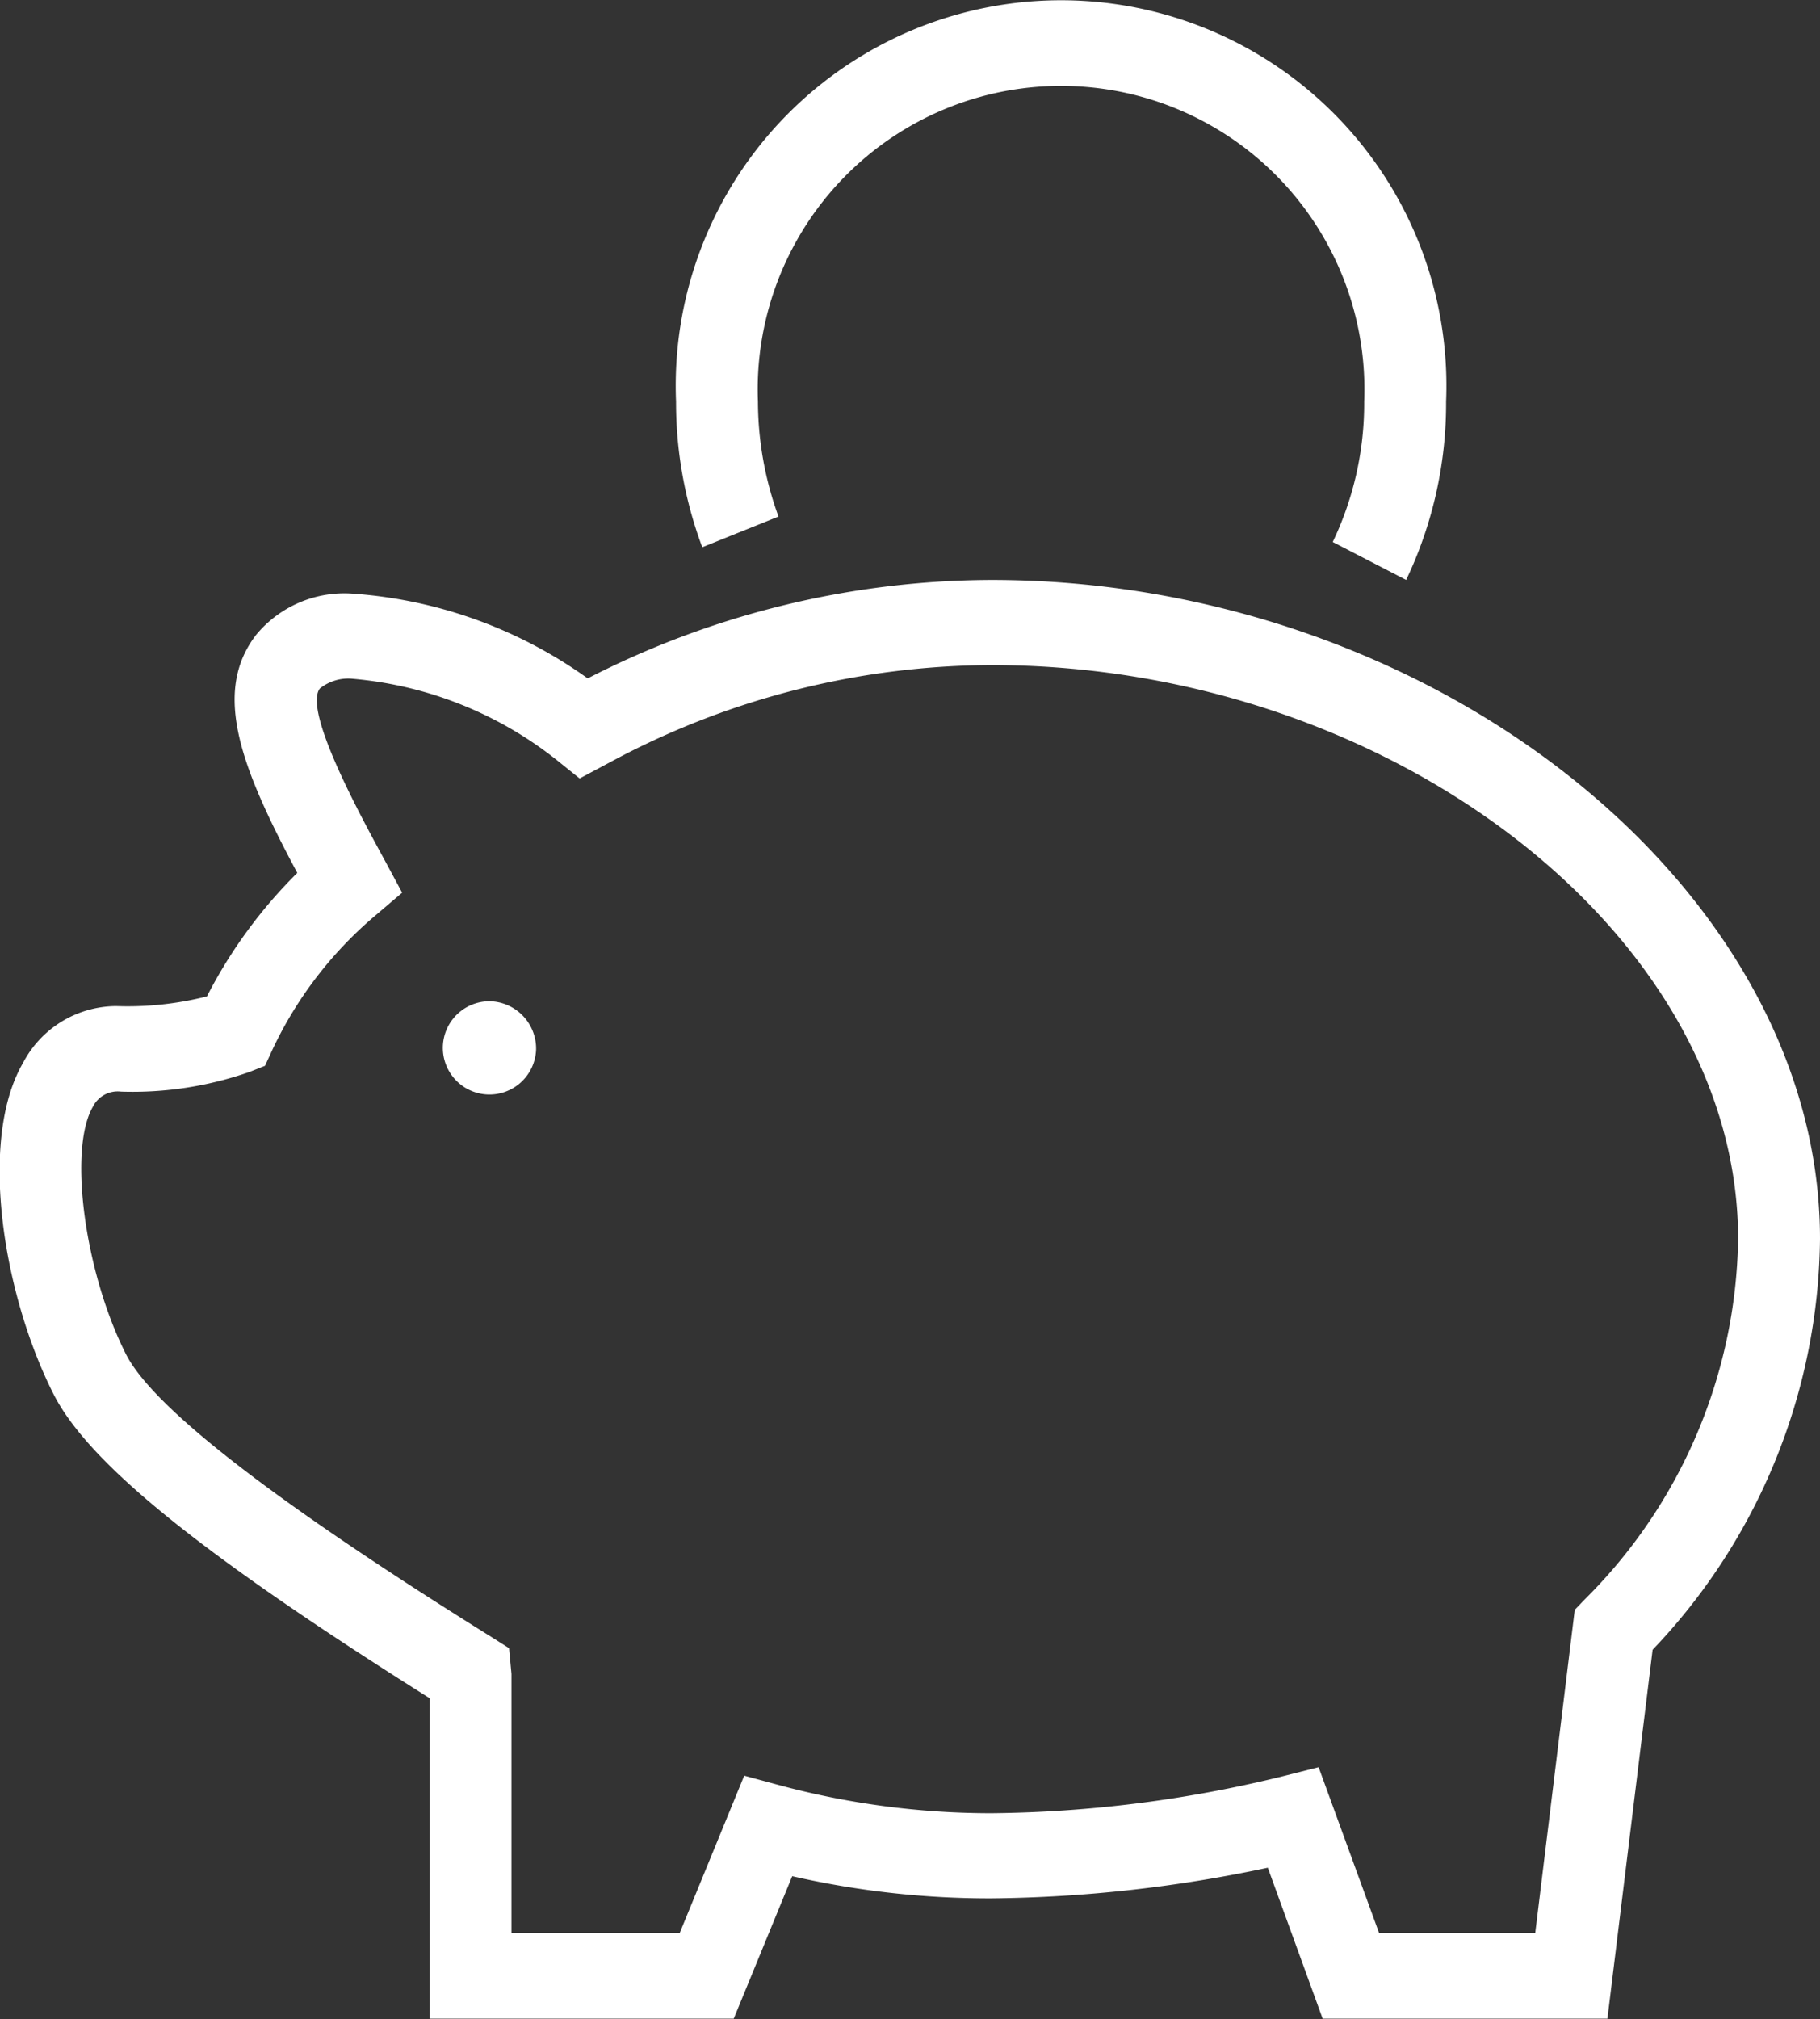
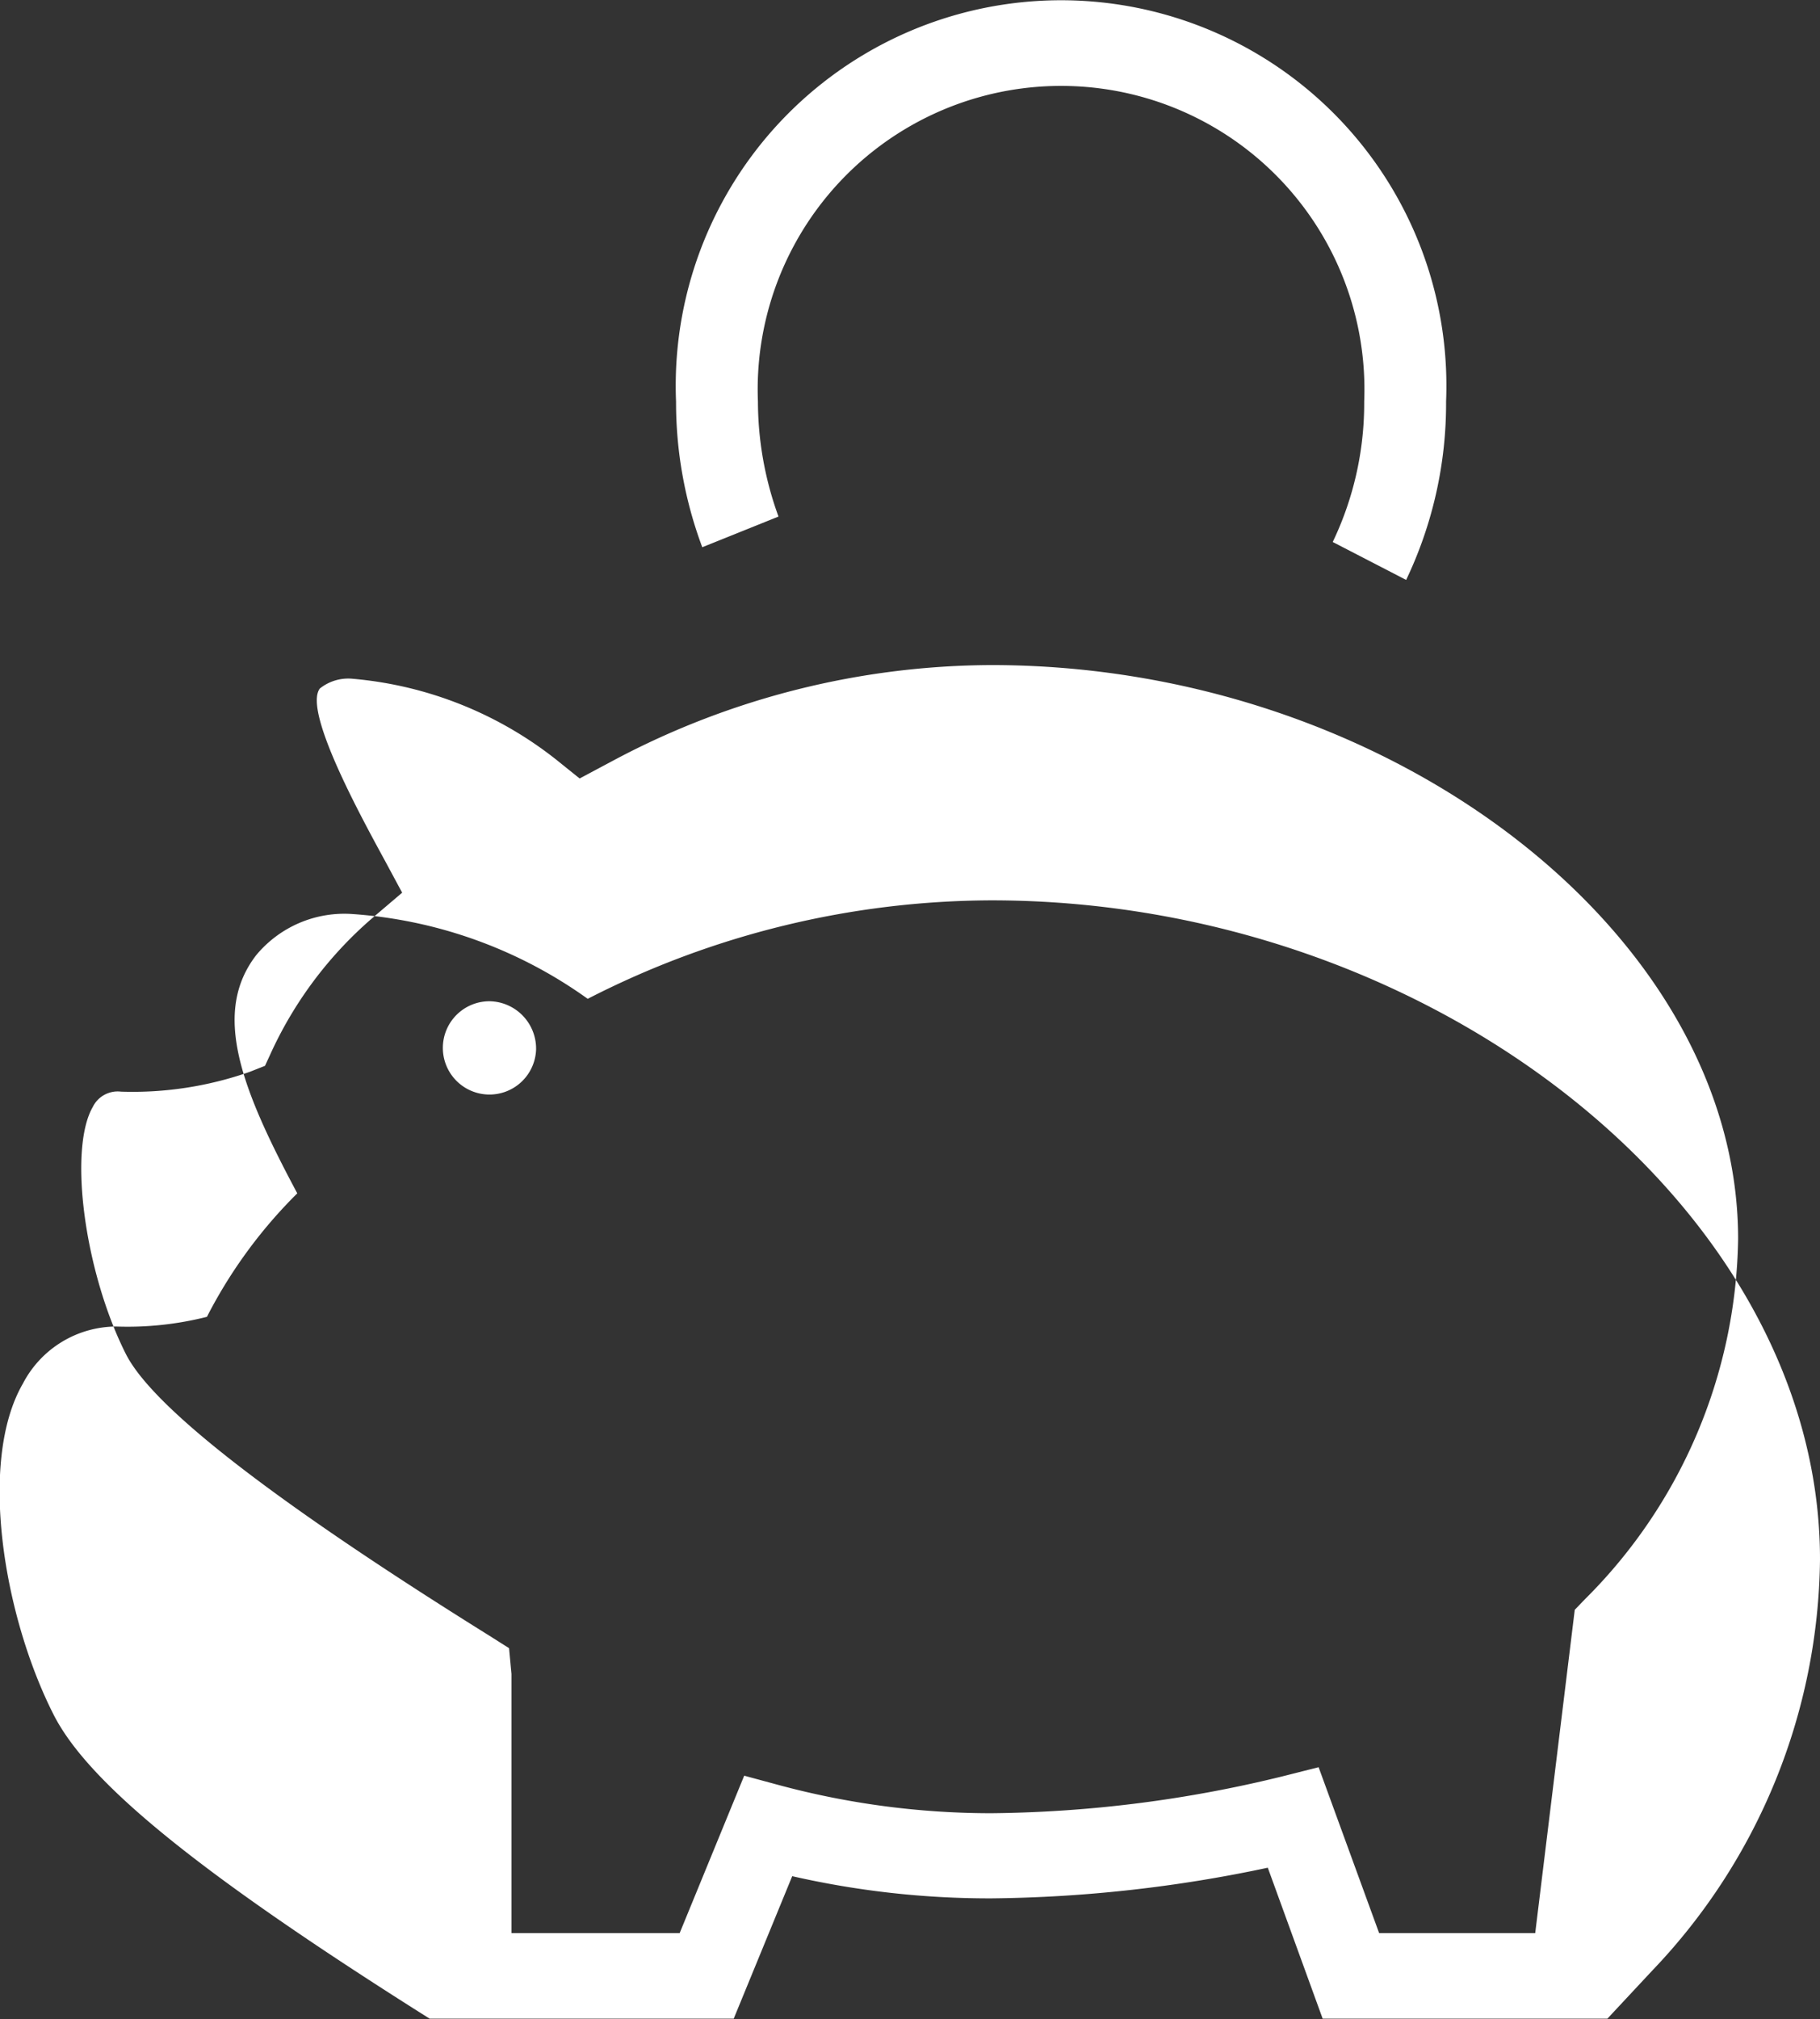
<svg xmlns="http://www.w3.org/2000/svg" width="45.12" height="50.03" viewBox="0 0 45.12 50.03">
  <rect x="0" y="0" width="45.12" height="50.03" fill="#333333" stroke="none" />
  <defs>
    <style>.cls-1{fill:#fff}</style>
  </defs>
-   <path id="lineup_icon6.svg" class="cls-1" d="M1076.79 4467.96h-7.06l-1.36-3.74a34.382 34.382 0 0 1-6.85.76 22 22 0 0 1-4.94-.55l-1.45 3.53h-7.54v-7.94c-5.67-3.57-8.45-5.82-9.32-7.53-1.24-2.44-1.88-6.28-.76-8.21a2.622 2.622 0 0 1 2.31-1.41 8.03 8.03 0 0 0 2.25-.24 12.012 12.012 0 0 1 2.24-3.06c-1.39-2.6-2.12-4.47-1.02-5.9a2.84 2.84 0 0 1 2.4-1.02 11.35 11.35 0 0 1 5.82 2.1 22.048 22.048 0 0 1 10.01-2.44c10.94 0 20.54 7.63 20.54 16.33a14.952 14.952 0 0 1-4.15 10.18zm-5.66-2.12h3.87l.98-8.01.25-.26a12.848 12.848 0 0 0 3.8-8.93c0-7.57-8.65-14.22-18.51-14.22a20.07 20.07 0 0 0-9.31 2.33l-.9.48-.51-.41a9.448 9.448 0 0 0-5.11-2.06 1.128 1.128 0 0 0-.82.24c-.42.55 1.01 3.16 1.62 4.28l.42.78-.67.57a9.815 9.815 0 0 0-2.56 3.35l-.17.37-.38.15a8.766 8.766 0 0 1-3.19.49.687.687 0 0 0-.7.38c-.61 1.06-.2 4.1.82 6.12.67 1.33 3.7 3.67 9.01 6.98l.49.31.06.64v6.42h4.17l1.6-3.9.85.23a20.243 20.243 0 0 0 5.28.7 31.357 31.357 0 0 0 7.24-.92l.87-.22zm.67-33.53l-1.82-.94a7.949 7.949 0 0 0 .78-3.48 7.521 7.521 0 1 0-15.03 0 8.35 8.35 0 0 0 .51 2.85l-1.89.76a10.254 10.254 0 0 1-.65-3.61 9.553 9.553 0 1 1 19.09 0 10.135 10.135 0 0 1-.99 4.42zm-21.57 11.64a1.156 1.156 0 1 1-1.15-1.2 1.174 1.174 0 0 1 1.15 1.2z" transform="translate(-1036.94 -4417.94)" />
+   <path id="lineup_icon6.svg" class="cls-1" d="M1076.79 4467.96h-7.06l-1.36-3.74a34.382 34.382 0 0 1-6.85.76 22 22 0 0 1-4.94-.55l-1.45 3.53h-7.54c-5.67-3.57-8.45-5.82-9.32-7.53-1.24-2.44-1.88-6.28-.76-8.21a2.622 2.622 0 0 1 2.31-1.41 8.03 8.03 0 0 0 2.25-.24 12.012 12.012 0 0 1 2.24-3.06c-1.39-2.6-2.12-4.47-1.02-5.9a2.84 2.84 0 0 1 2.4-1.02 11.35 11.35 0 0 1 5.82 2.1 22.048 22.048 0 0 1 10.01-2.44c10.94 0 20.54 7.63 20.54 16.33a14.952 14.952 0 0 1-4.15 10.18zm-5.66-2.12h3.87l.98-8.01.25-.26a12.848 12.848 0 0 0 3.8-8.93c0-7.57-8.65-14.22-18.51-14.22a20.07 20.07 0 0 0-9.31 2.33l-.9.48-.51-.41a9.448 9.448 0 0 0-5.11-2.06 1.128 1.128 0 0 0-.82.24c-.42.55 1.01 3.16 1.62 4.28l.42.78-.67.57a9.815 9.815 0 0 0-2.56 3.35l-.17.37-.38.15a8.766 8.766 0 0 1-3.19.49.687.687 0 0 0-.7.38c-.61 1.06-.2 4.1.82 6.12.67 1.33 3.7 3.67 9.01 6.98l.49.31.06.64v6.42h4.17l1.6-3.9.85.23a20.243 20.243 0 0 0 5.28.7 31.357 31.357 0 0 0 7.24-.92l.87-.22zm.67-33.53l-1.82-.94a7.949 7.949 0 0 0 .78-3.48 7.521 7.521 0 1 0-15.03 0 8.35 8.35 0 0 0 .51 2.85l-1.89.76a10.254 10.254 0 0 1-.65-3.61 9.553 9.553 0 1 1 19.09 0 10.135 10.135 0 0 1-.99 4.42zm-21.57 11.64a1.156 1.156 0 1 1-1.15-1.2 1.174 1.174 0 0 1 1.15 1.2z" transform="translate(-1036.94 -4417.94)" />
</svg>